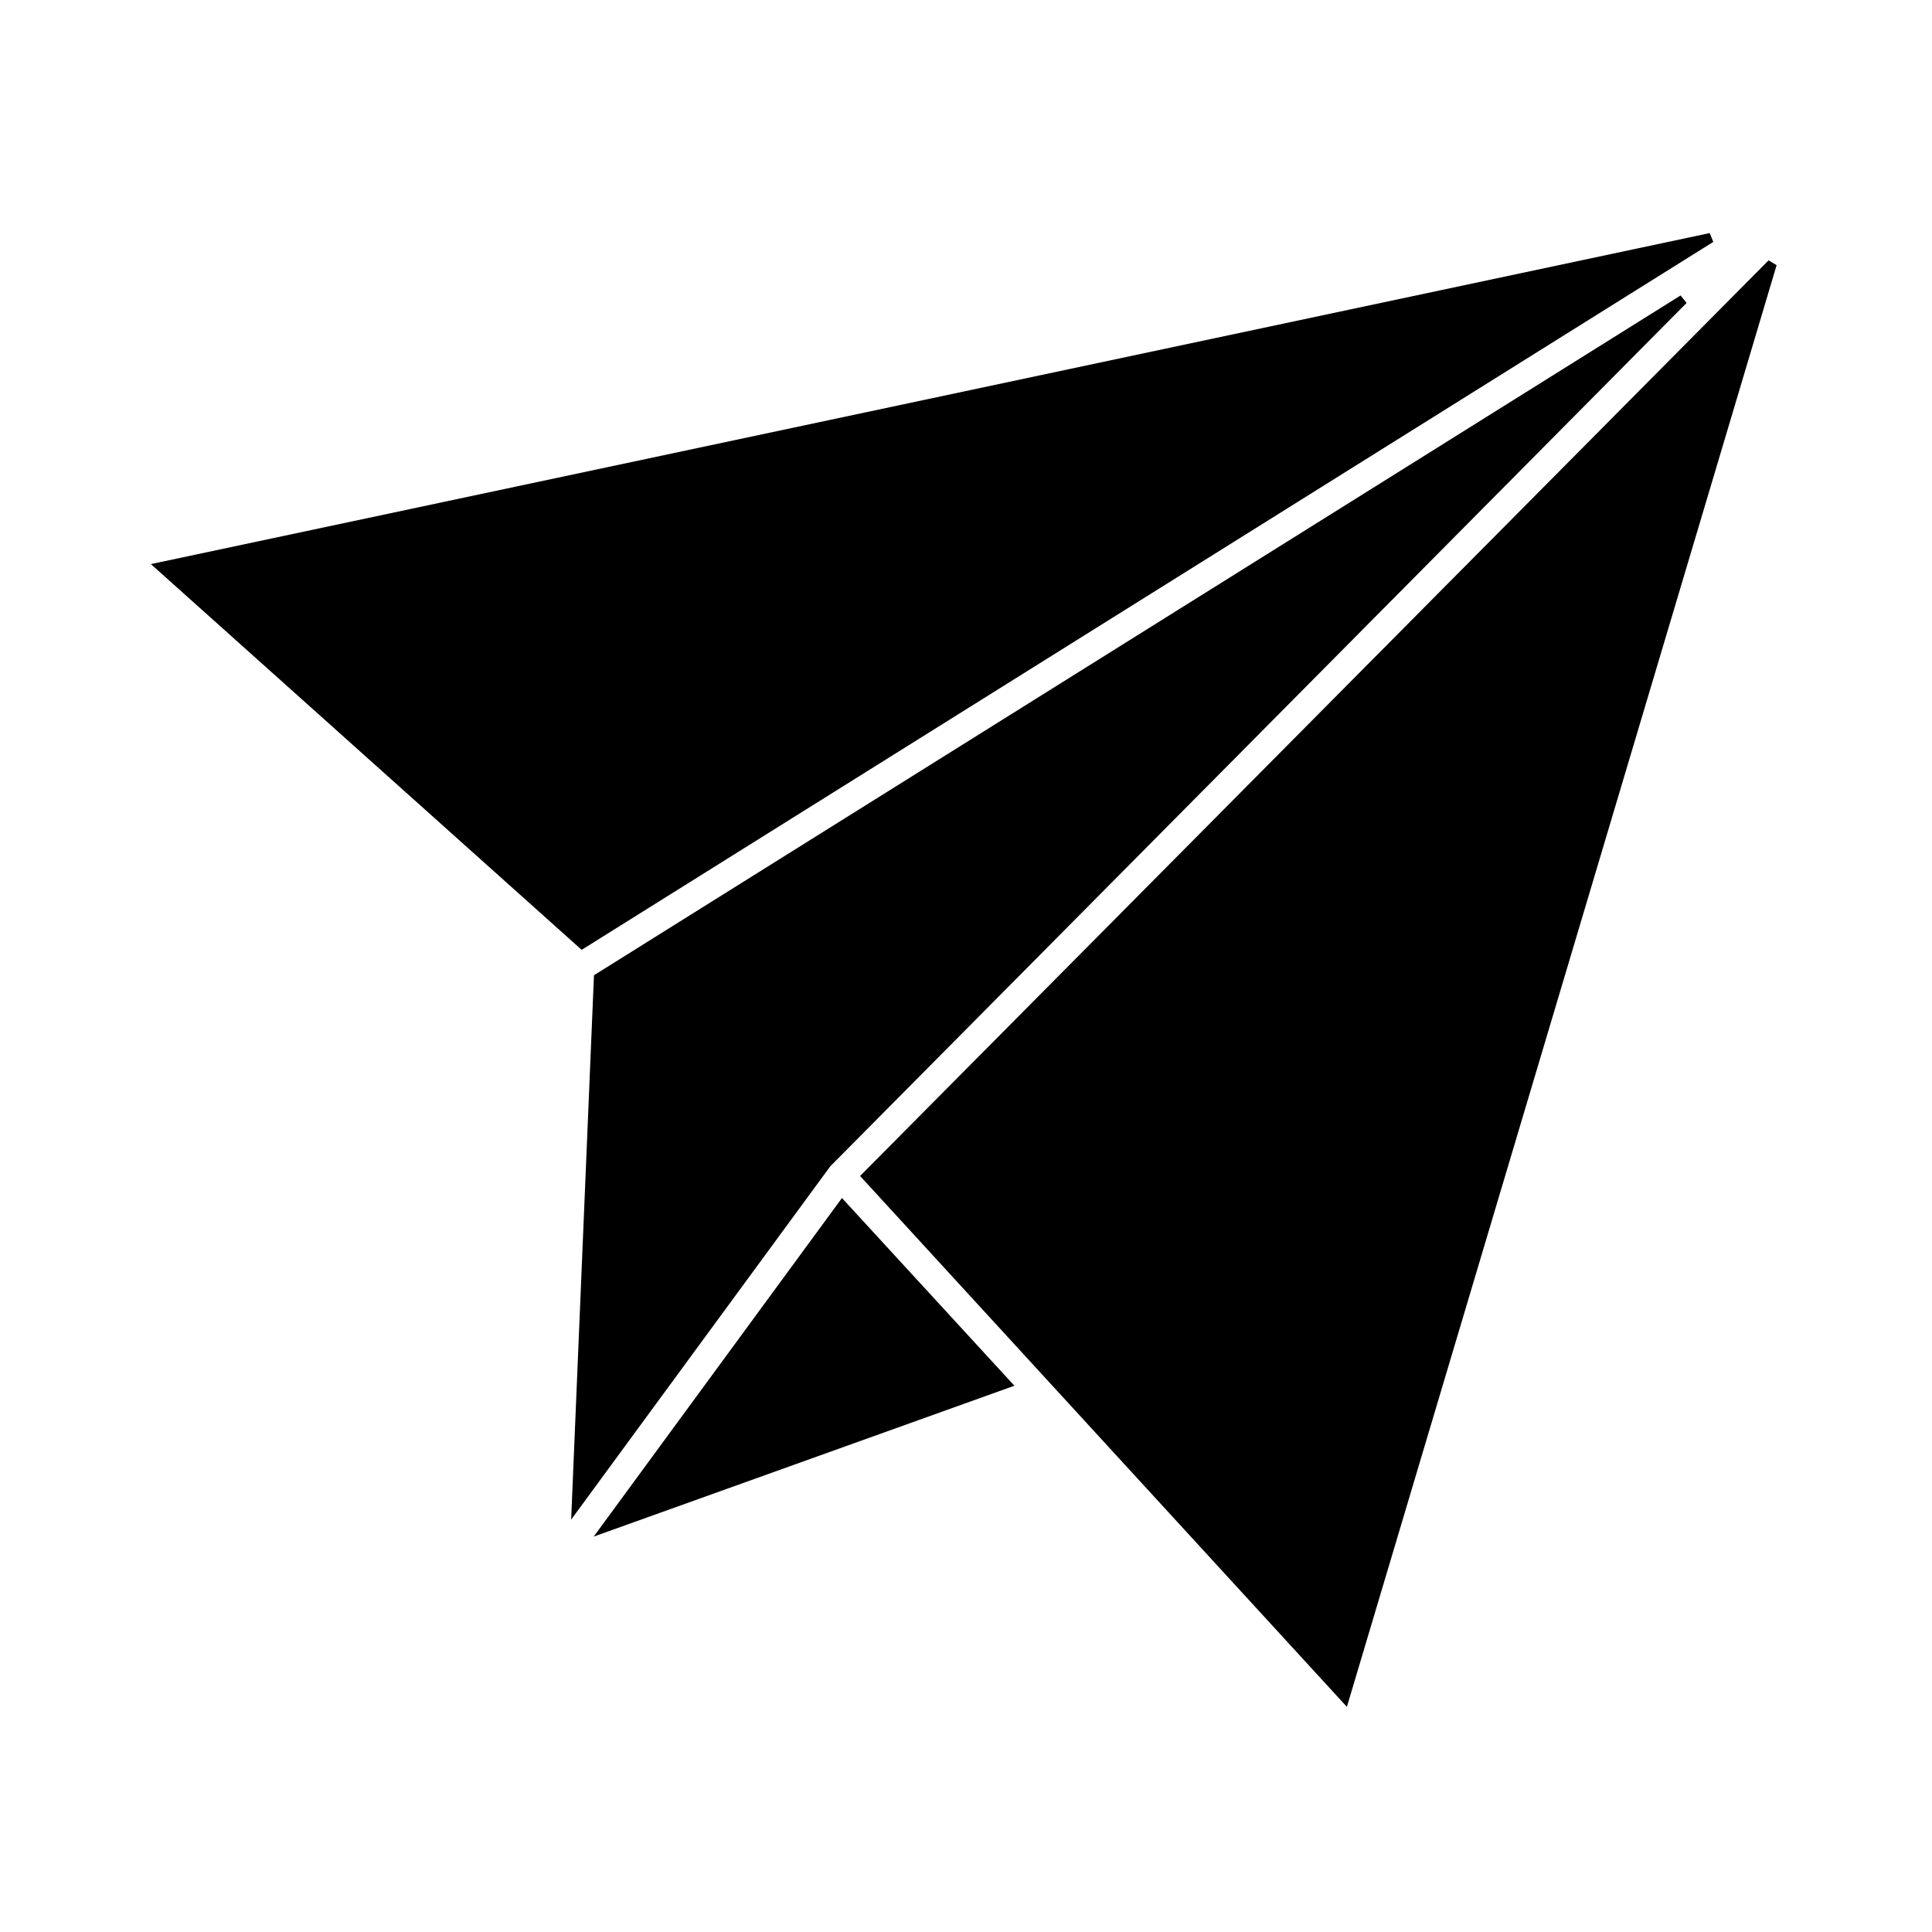
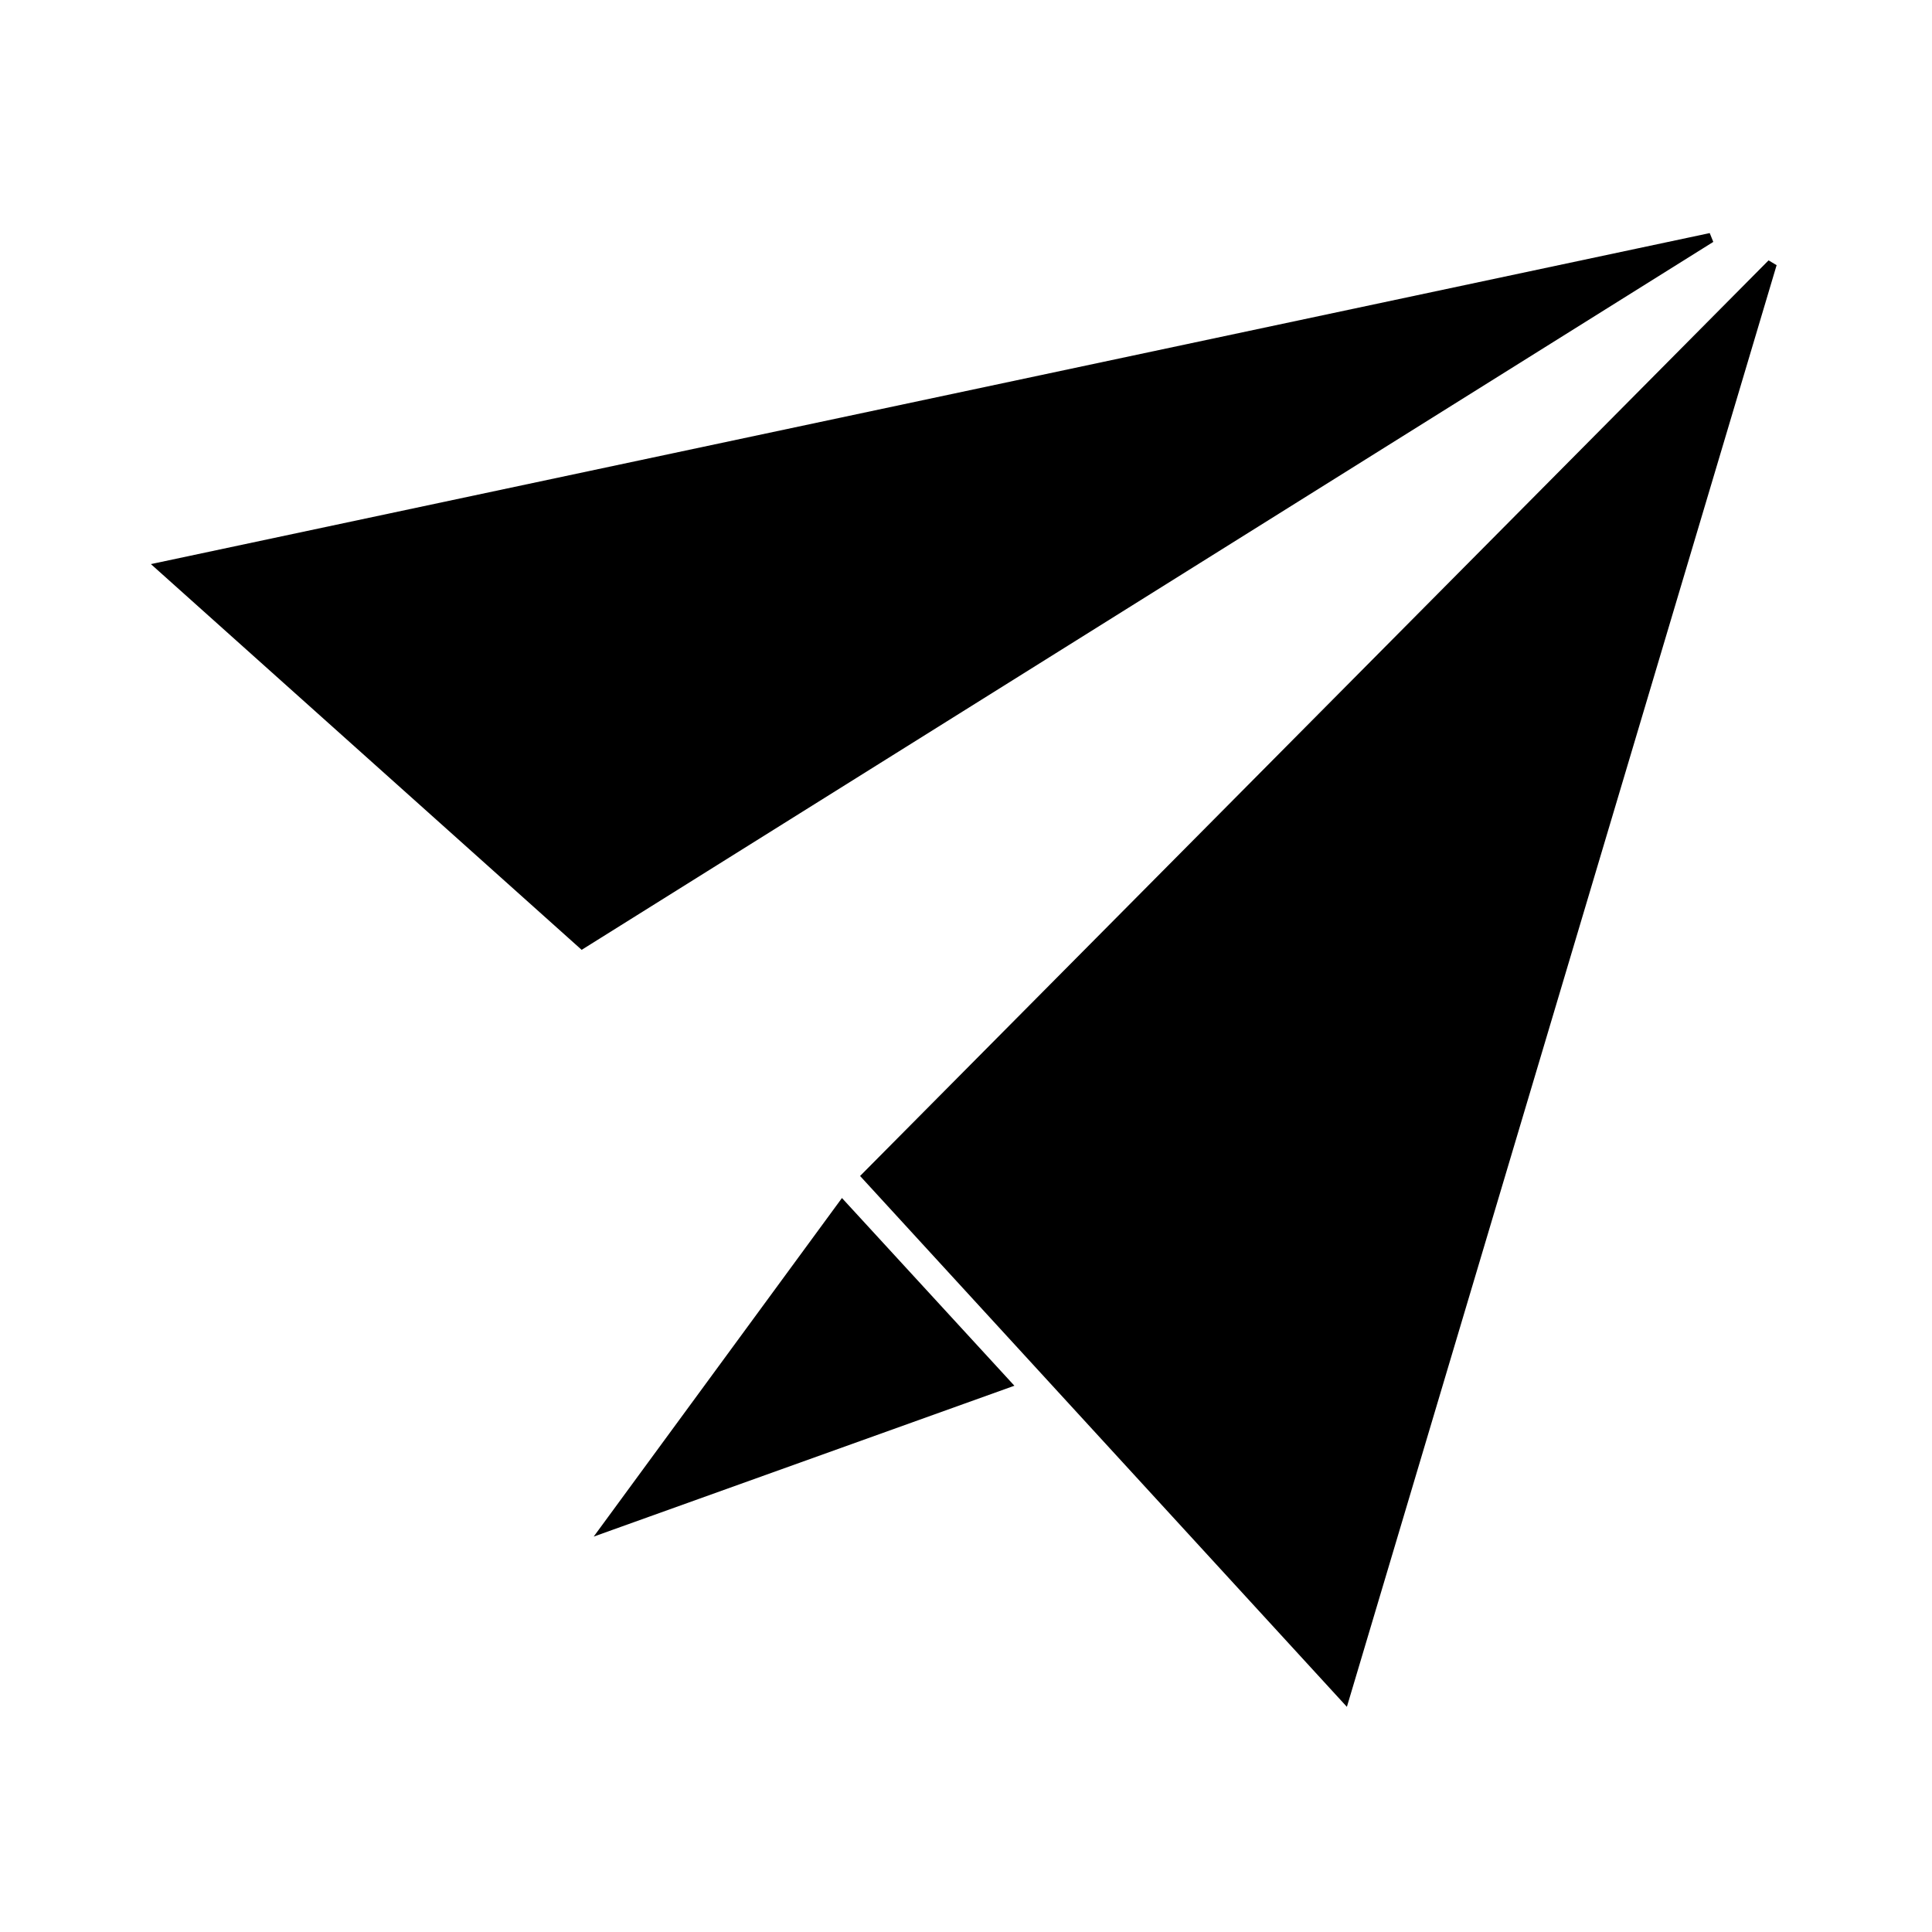
<svg xmlns="http://www.w3.org/2000/svg" viewBox="0 0 100 100" fill-rule="evenodd">
-   <path d="m42.848 60.141 44.273-44.637-56.133 35.117-1.141 27.223 12.879-17.559c0.039-0.062 0.082-0.102 0.121-0.145z" stroke-width="0.5" stroke="black" />
  <path d="m88.547 12.309-80.203 17.031 21.789 19.512z" stroke-width="0.5" stroke="black" />
  <path d="m44.863 60.875 24.738 26.977 22.117-74.199z" stroke-width="0.5" stroke="black" />
  <path d="m31.414 79.023 20.652-7.406-8.465-9.215z" stroke-width="0.5" stroke="black" />
</svg>